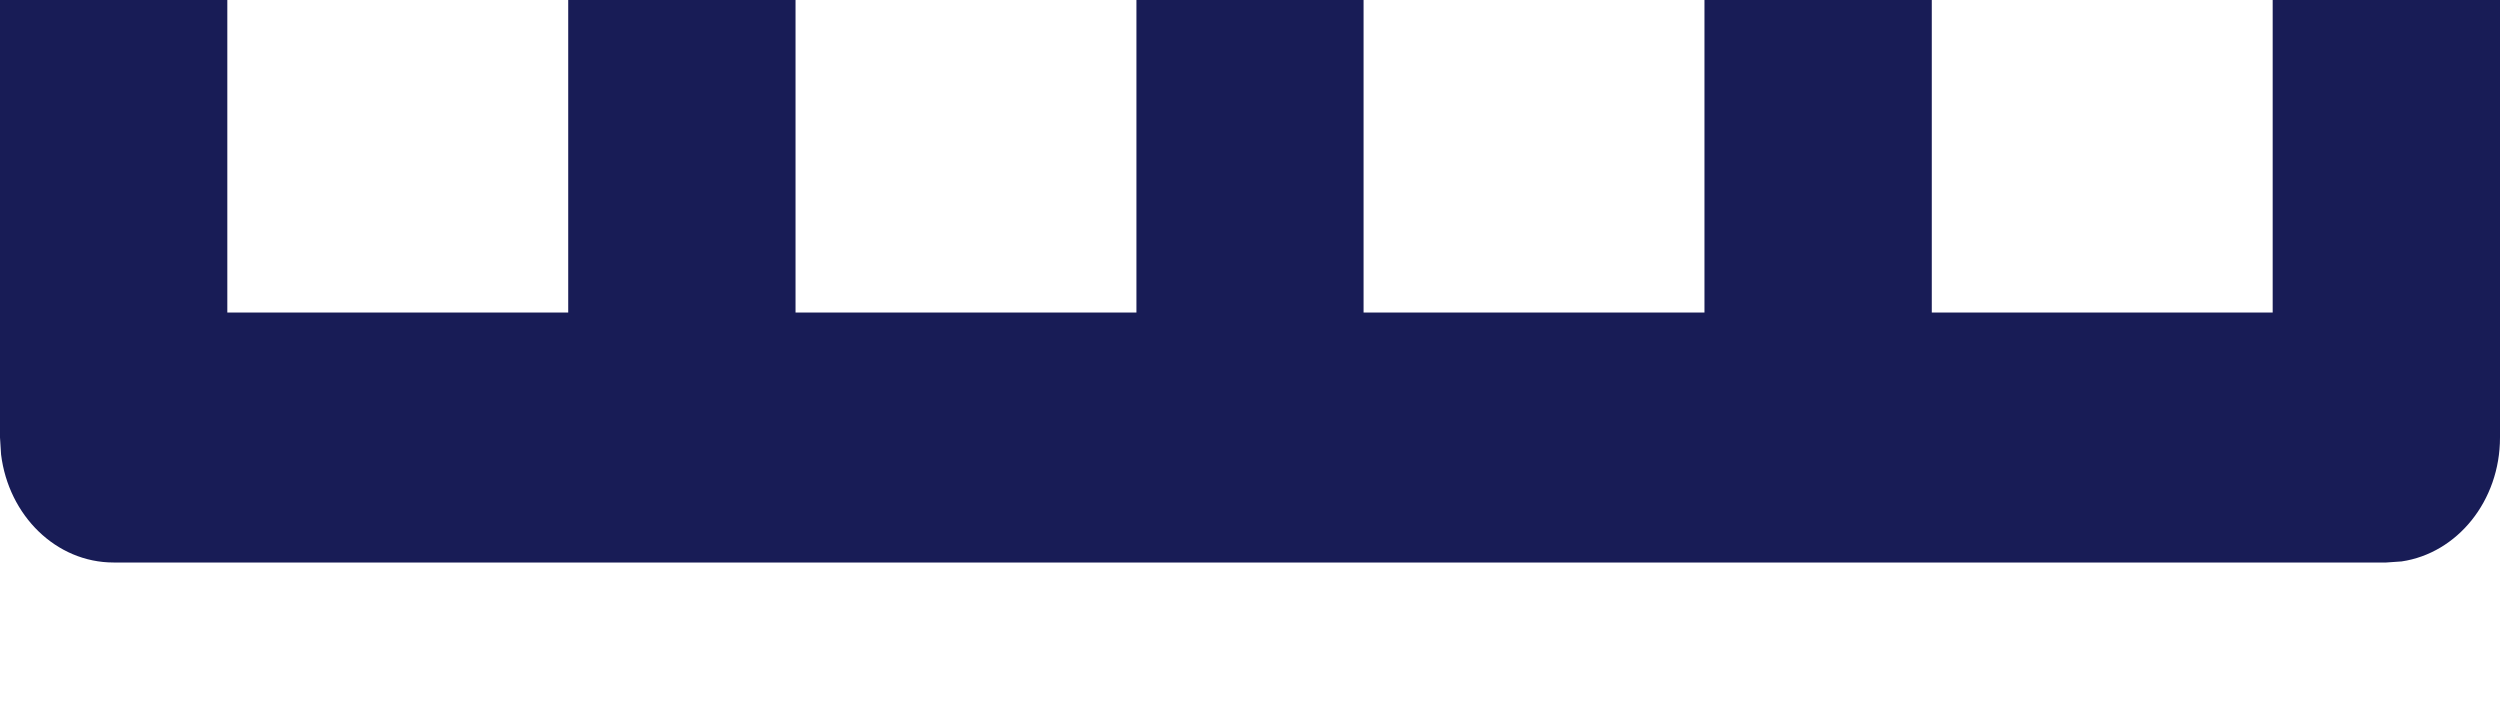
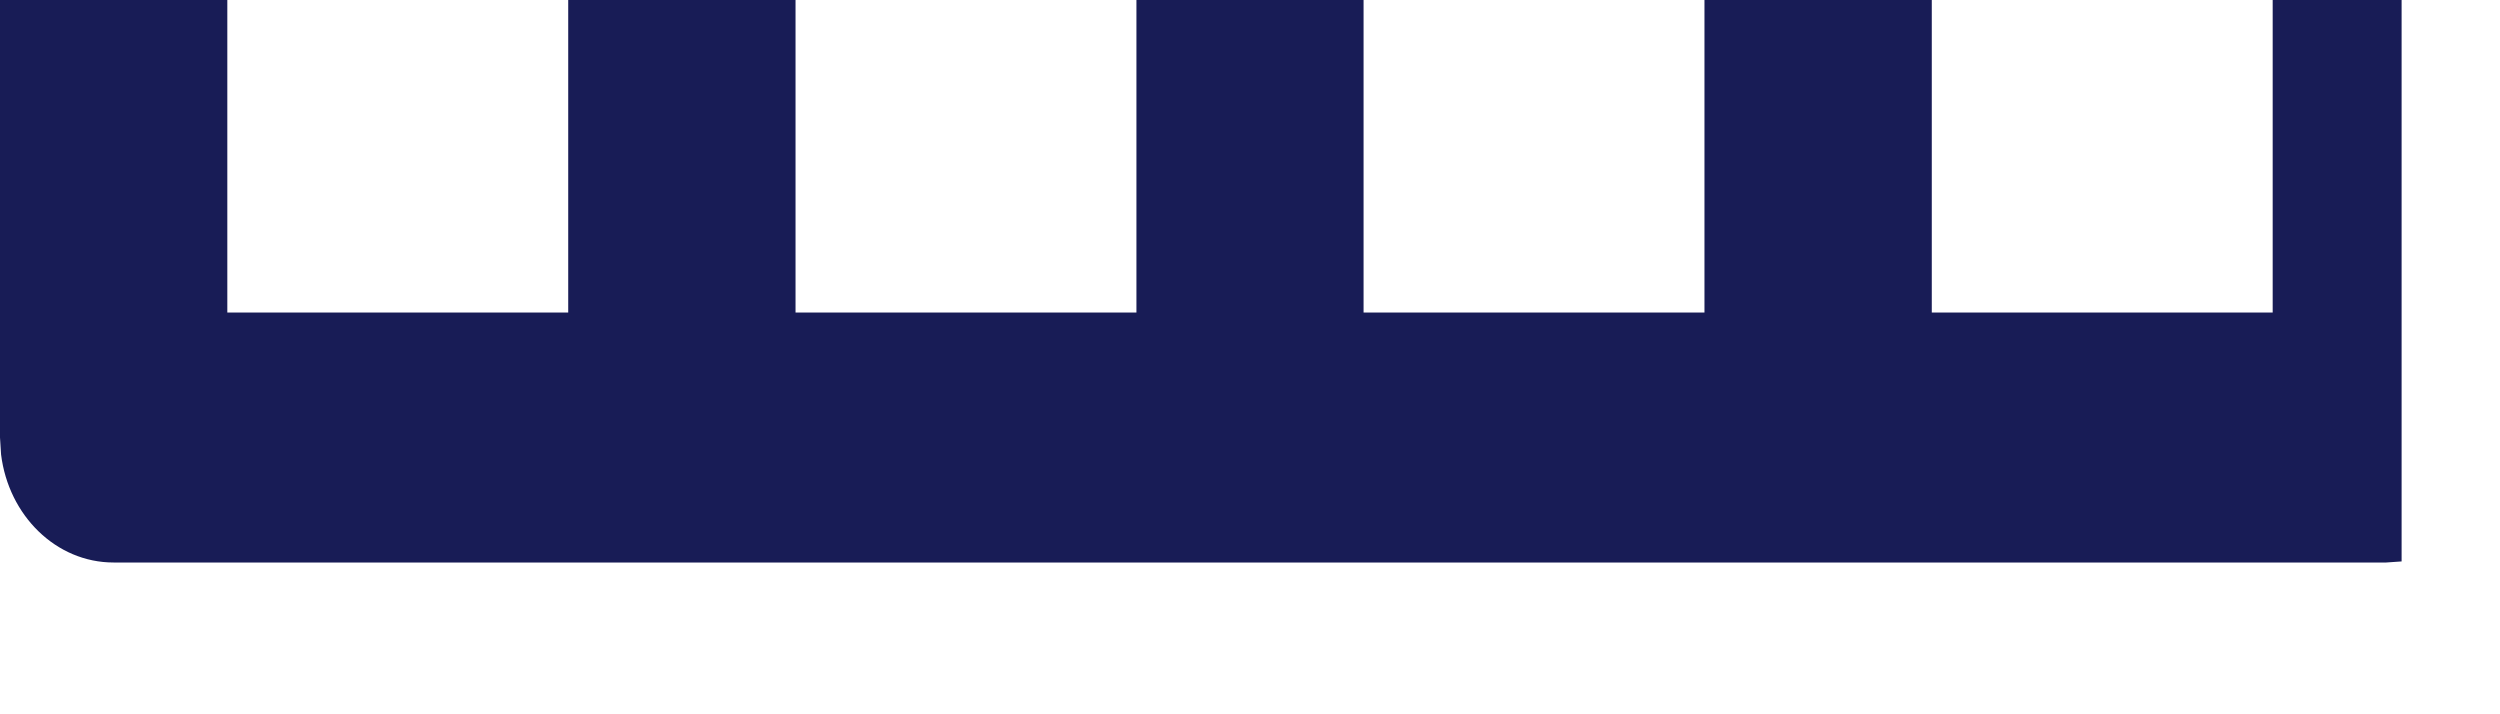
<svg xmlns="http://www.w3.org/2000/svg" version="1.1" id="Layer_1" x="0px" y="0px" width="14px" height="4px" viewBox="0 0 14 4" enable-background="new 0 0 14 4" xml:space="preserve">
  <g id="_x30_5.-Icons">
    <g id="_x30_3---Iconography" transform="translate(-633, -474)">
      <g id="Icon_x2F_UI_x2F_Timeline" transform="translate(632, 462)">
-         <path id="Icon-Fill" fill-rule="evenodd" clip-rule="evenodd" fill="#181C56" d="M13.727,12v1.75h-1.909V12h-1.273v1.75     h-1.909V12H7.364v1.75h-1.909V12H4.182v1.75H2.273V12H1v2.45l0.006,0.095     c0.042,0.342,0.308,0.605,0.63,0.605h2.545h1.273h1.909h1.273h1.909h1.273h2.545     l0.086-0.006C14.761,15.098,15,14.805,15,14.45V12H13.727z" />
+         <path id="Icon-Fill" fill-rule="evenodd" clip-rule="evenodd" fill="#181C56" d="M13.727,12v1.75h-1.909V12h-1.273v1.75     h-1.909V12H7.364v1.75h-1.909V12H4.182v1.75H2.273V12H1v2.45l0.006,0.095     c0.042,0.342,0.308,0.605,0.63,0.605h2.545h1.273h1.909h1.273h1.909h1.273h2.545     l0.086-0.006V12H13.727z" />
      </g>
    </g>
  </g>
</svg>